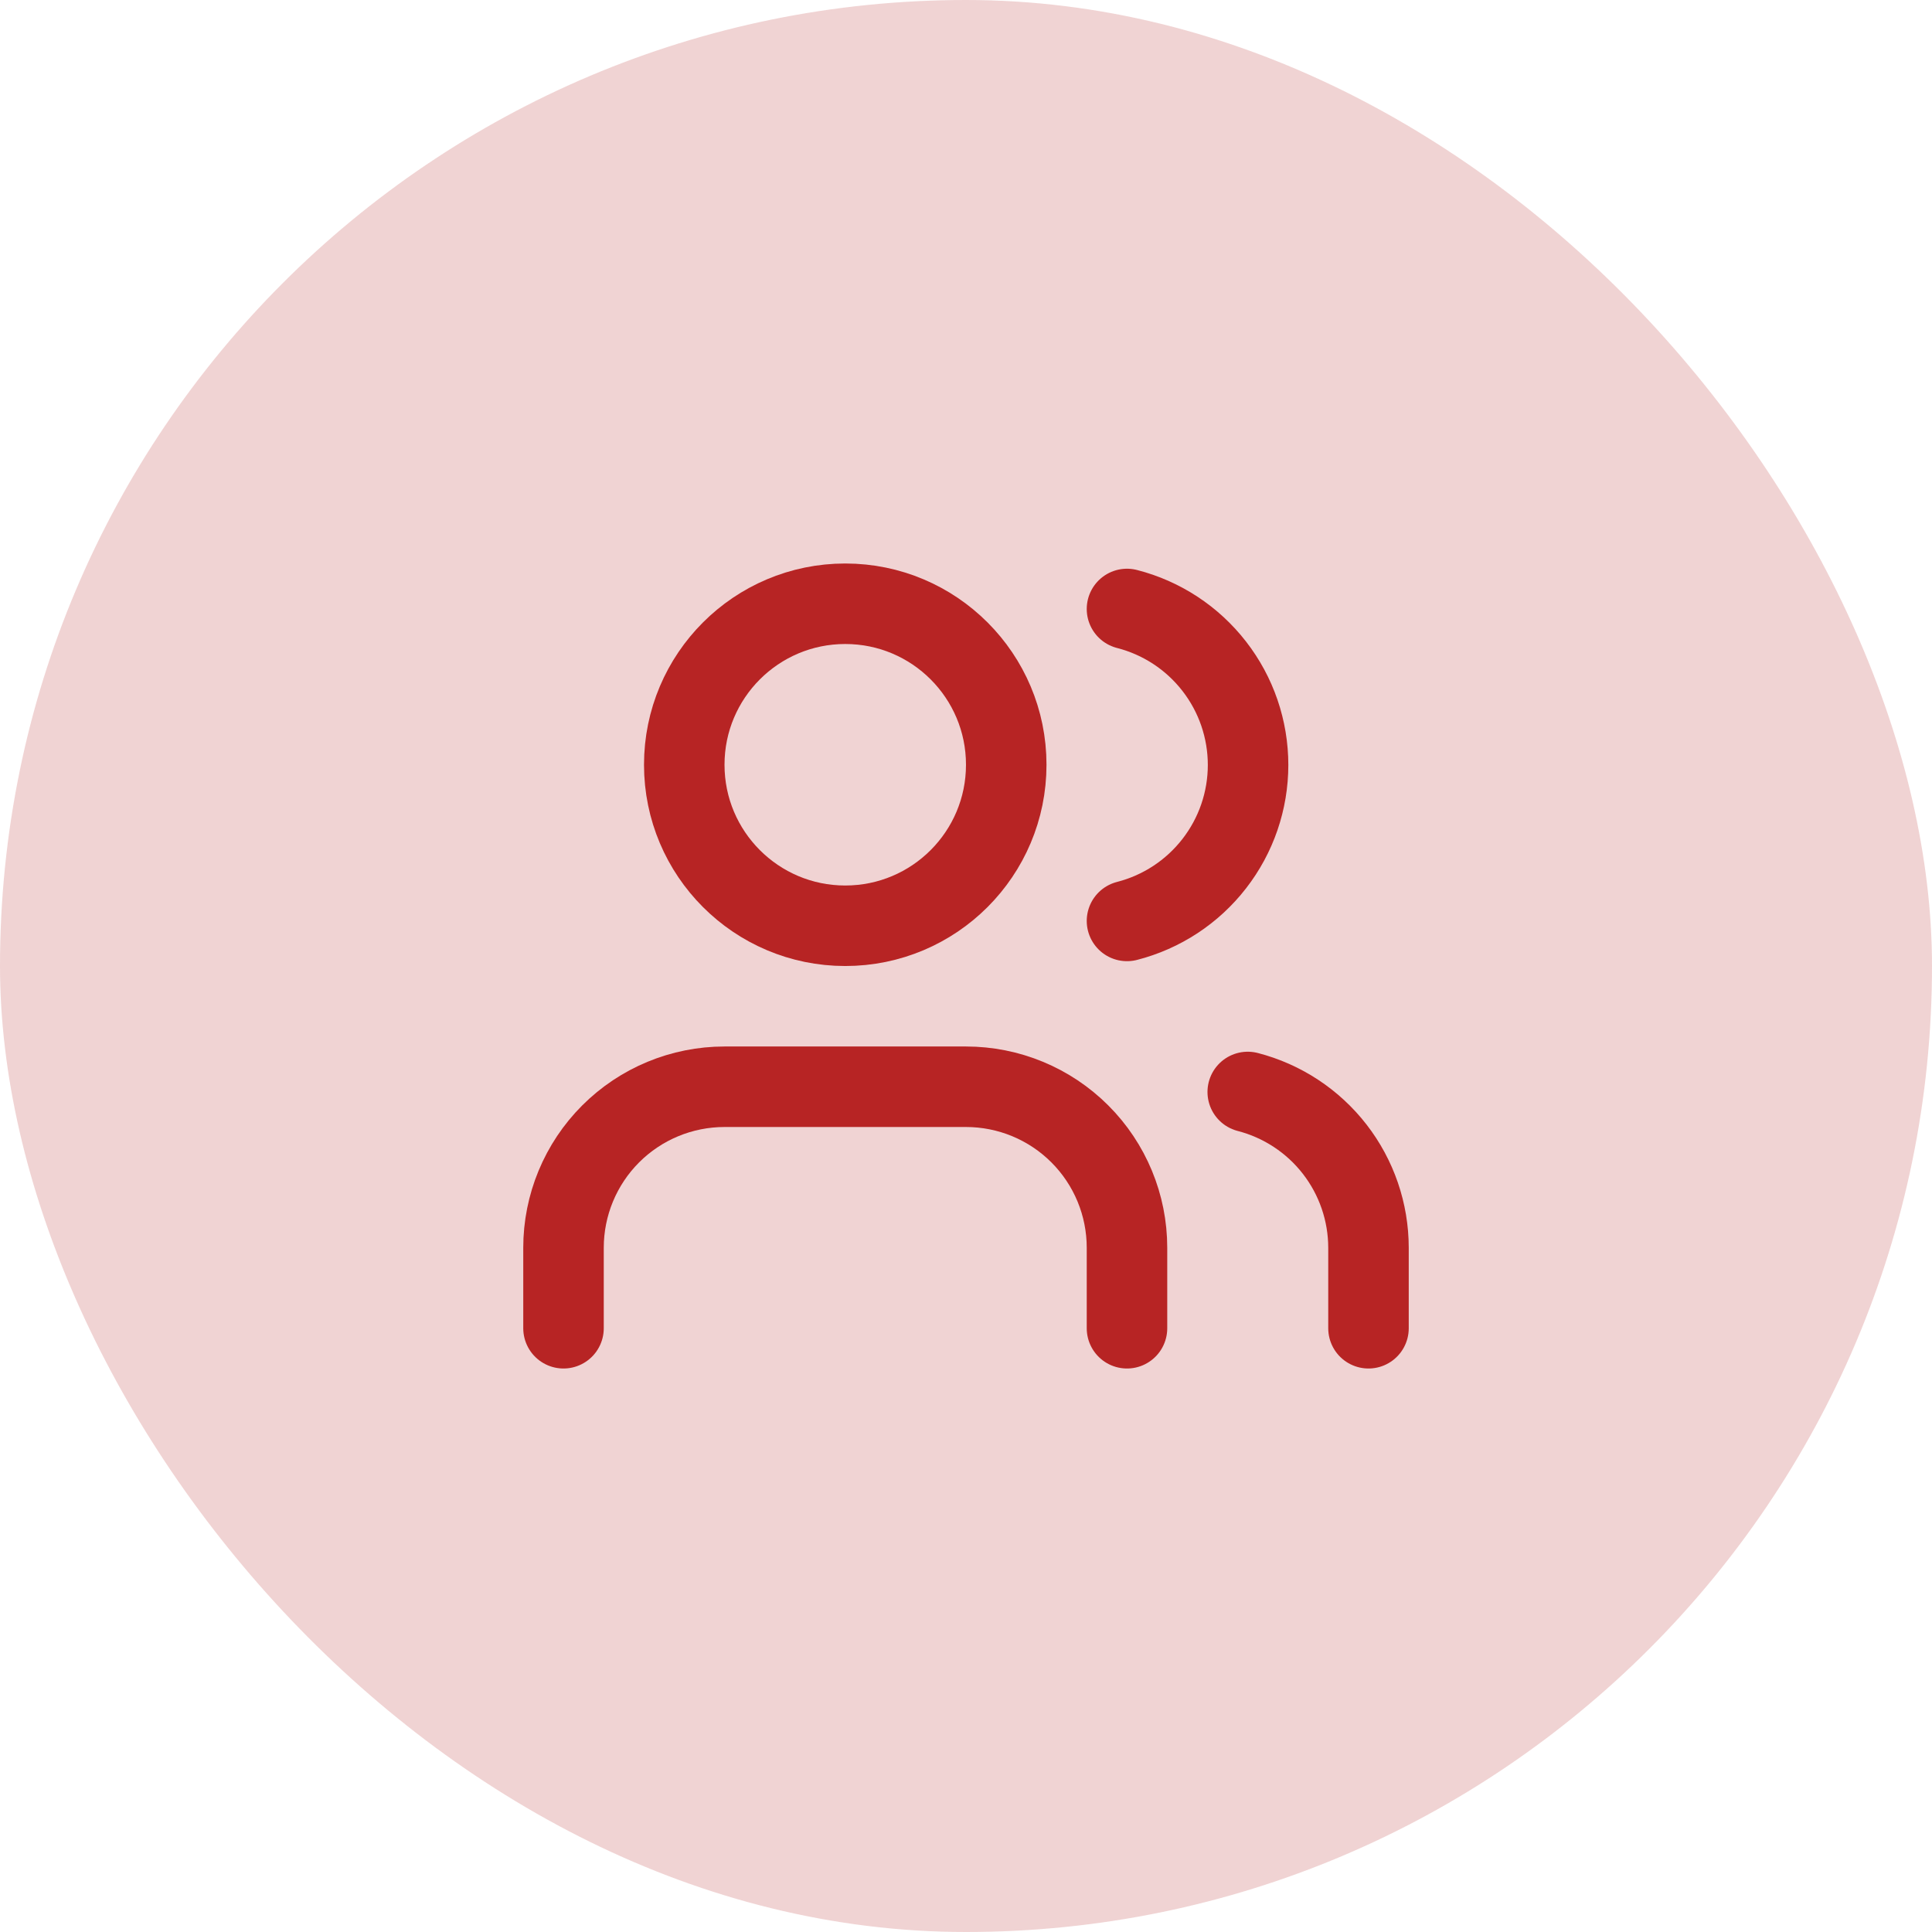
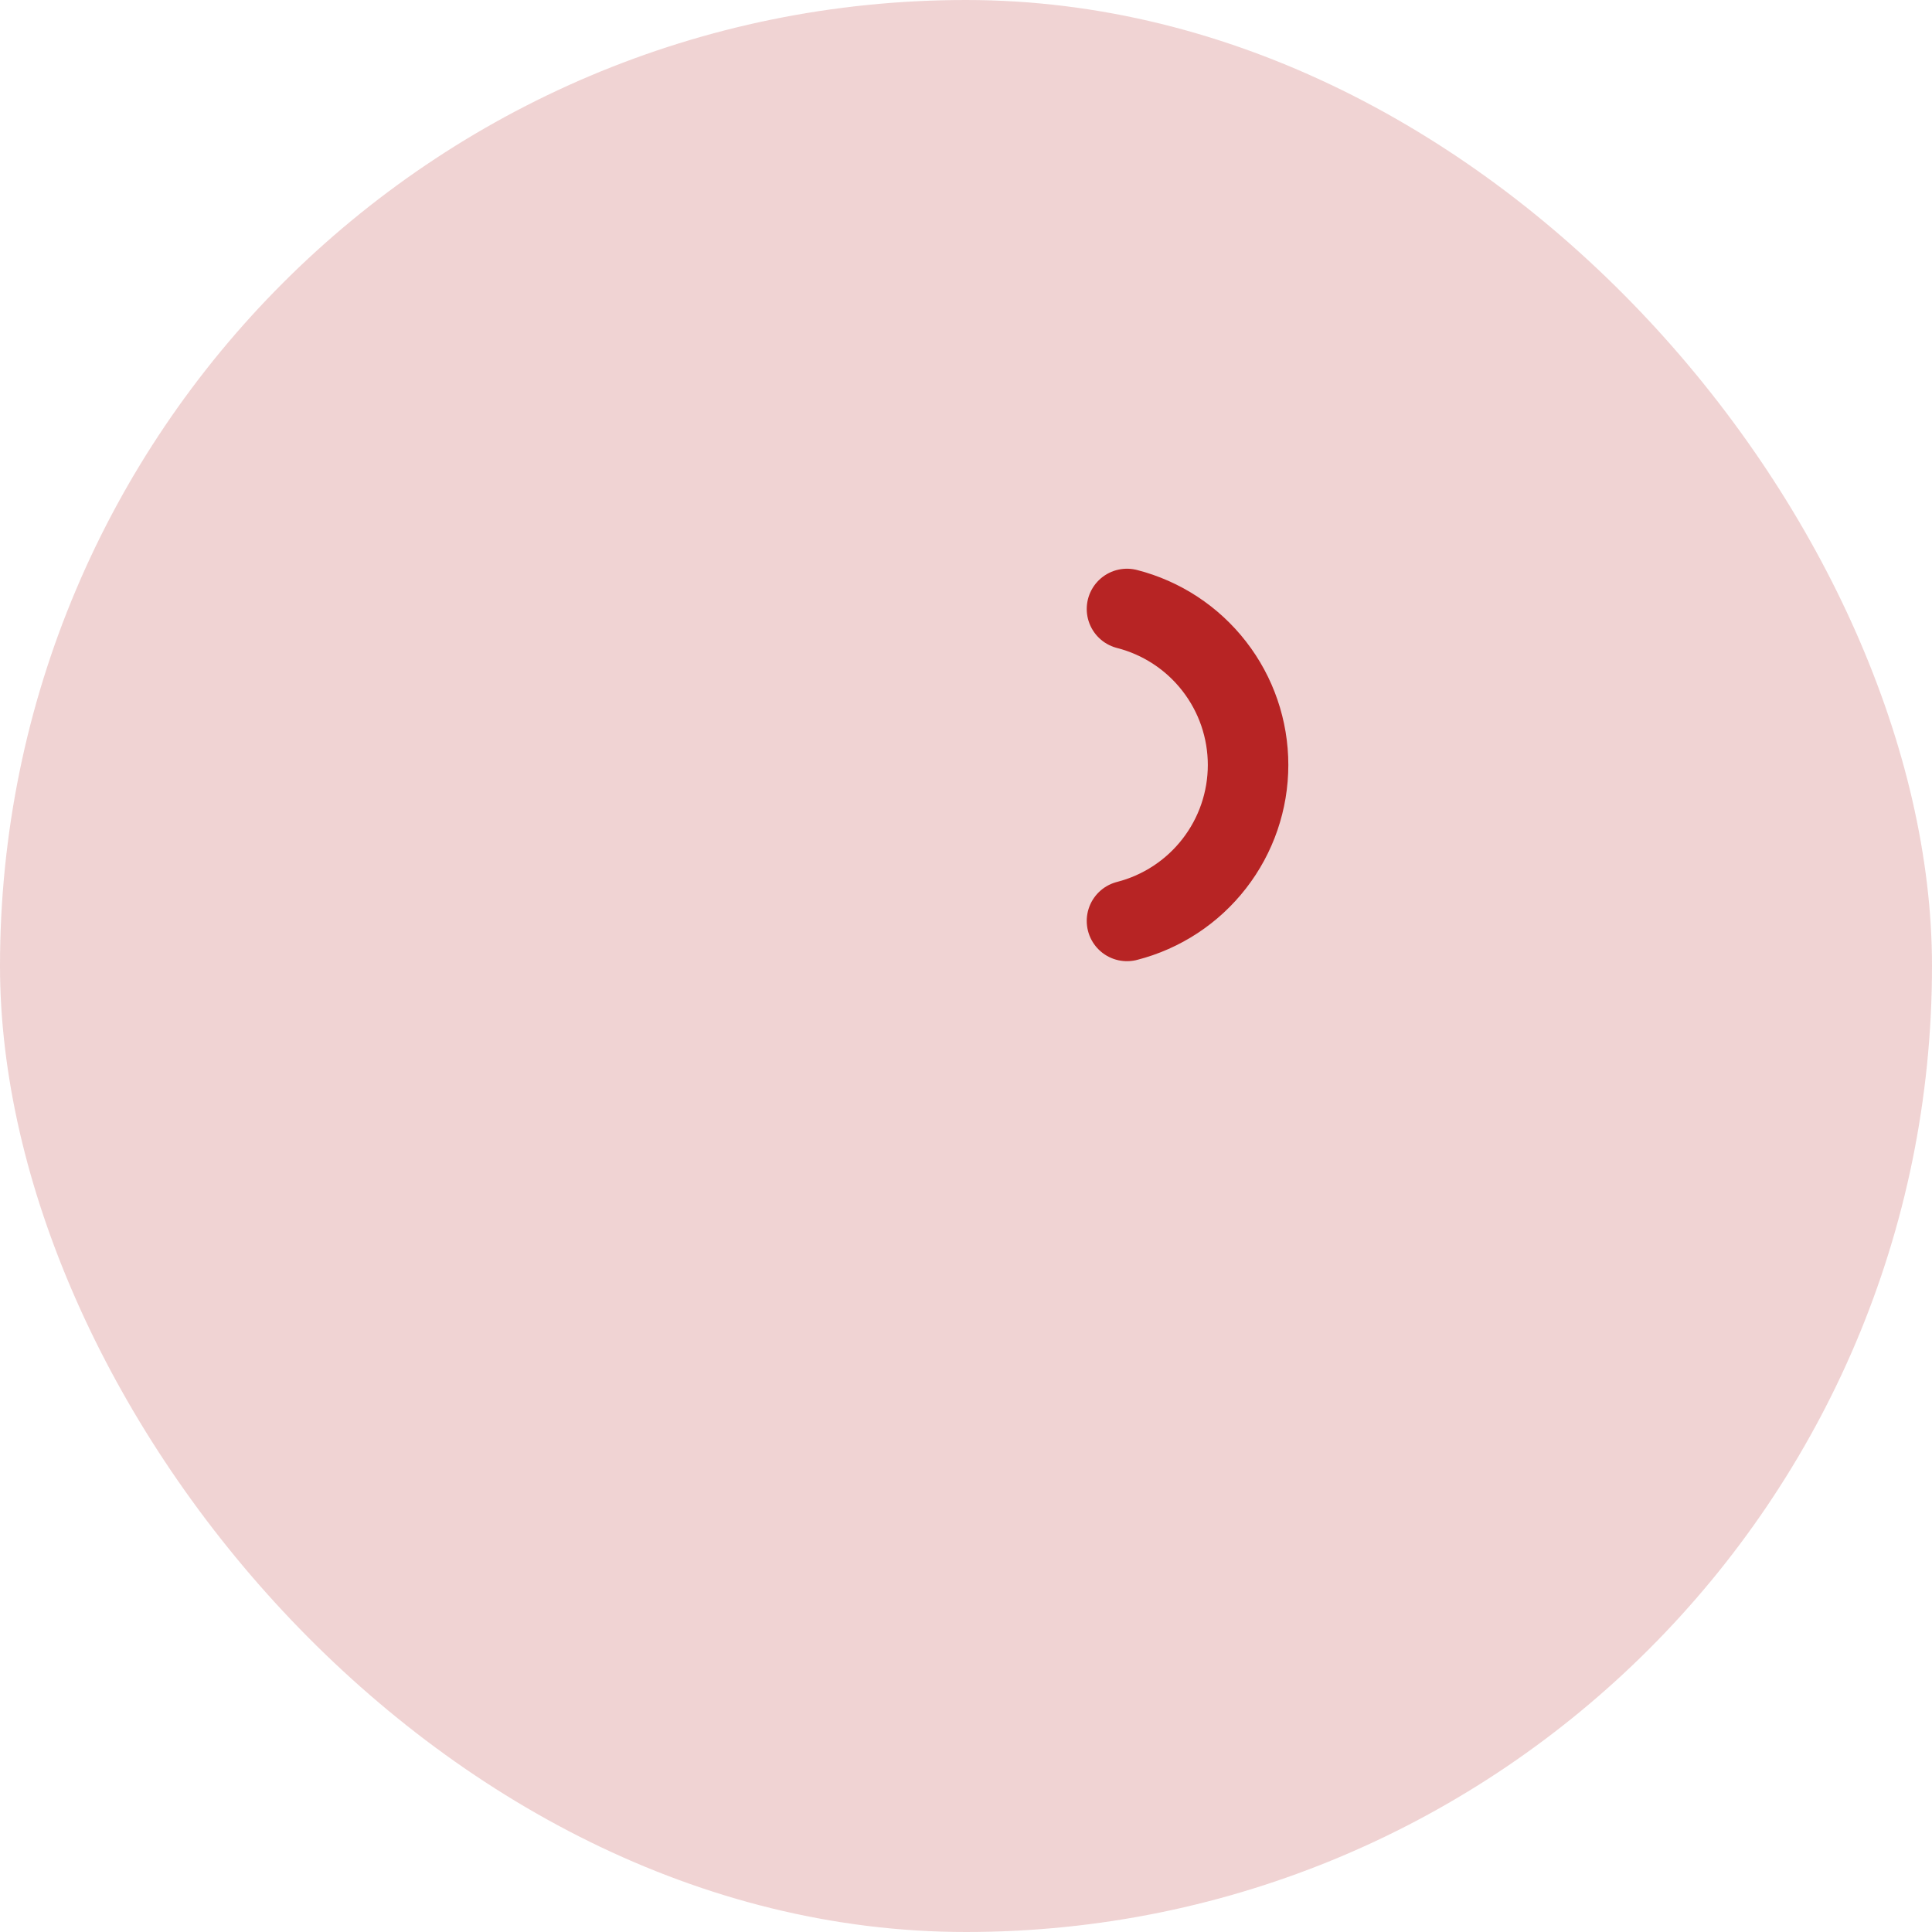
<svg xmlns="http://www.w3.org/2000/svg" width="64" height="64" viewBox="0 0 64 64" fill="none">
  <rect width="64" height="64" rx="32" fill="#B72424" fill-opacity="0.2" />
-   <path d="M37.333 44V41.333C37.333 39.919 36.772 38.562 35.771 37.562C34.771 36.562 33.415 36 32 36H24C22.586 36 21.229 36.562 20.229 37.562C19.229 38.562 18.667 39.919 18.667 41.333V44" stroke="#B72424" stroke-width="2.667" stroke-linecap="round" stroke-linejoin="round" />
-   <path d="M28 30.667C30.946 30.667 33.333 28.279 33.333 25.333C33.333 22.388 30.946 20 28 20C25.055 20 22.667 22.388 22.667 25.333C22.667 28.279 25.055 30.667 28 30.667Z" stroke="#B72424" stroke-width="2.667" stroke-linecap="round" stroke-linejoin="round" />
-   <path d="M45.333 44V41.333C45.332 40.152 44.939 39.004 44.215 38.07C43.491 37.136 42.477 36.469 41.333 36.173" stroke="#B72424" stroke-width="2.667" stroke-linecap="round" stroke-linejoin="round" />
  <path d="M37.333 20.173C38.48 20.467 39.497 21.134 40.223 22.07C40.95 23.005 41.344 24.156 41.344 25.34C41.344 26.524 40.95 27.675 40.223 28.61C39.497 29.546 38.48 30.213 37.333 30.507" stroke="#B72424" stroke-width="2.667" stroke-linecap="round" stroke-linejoin="round" />
</svg>